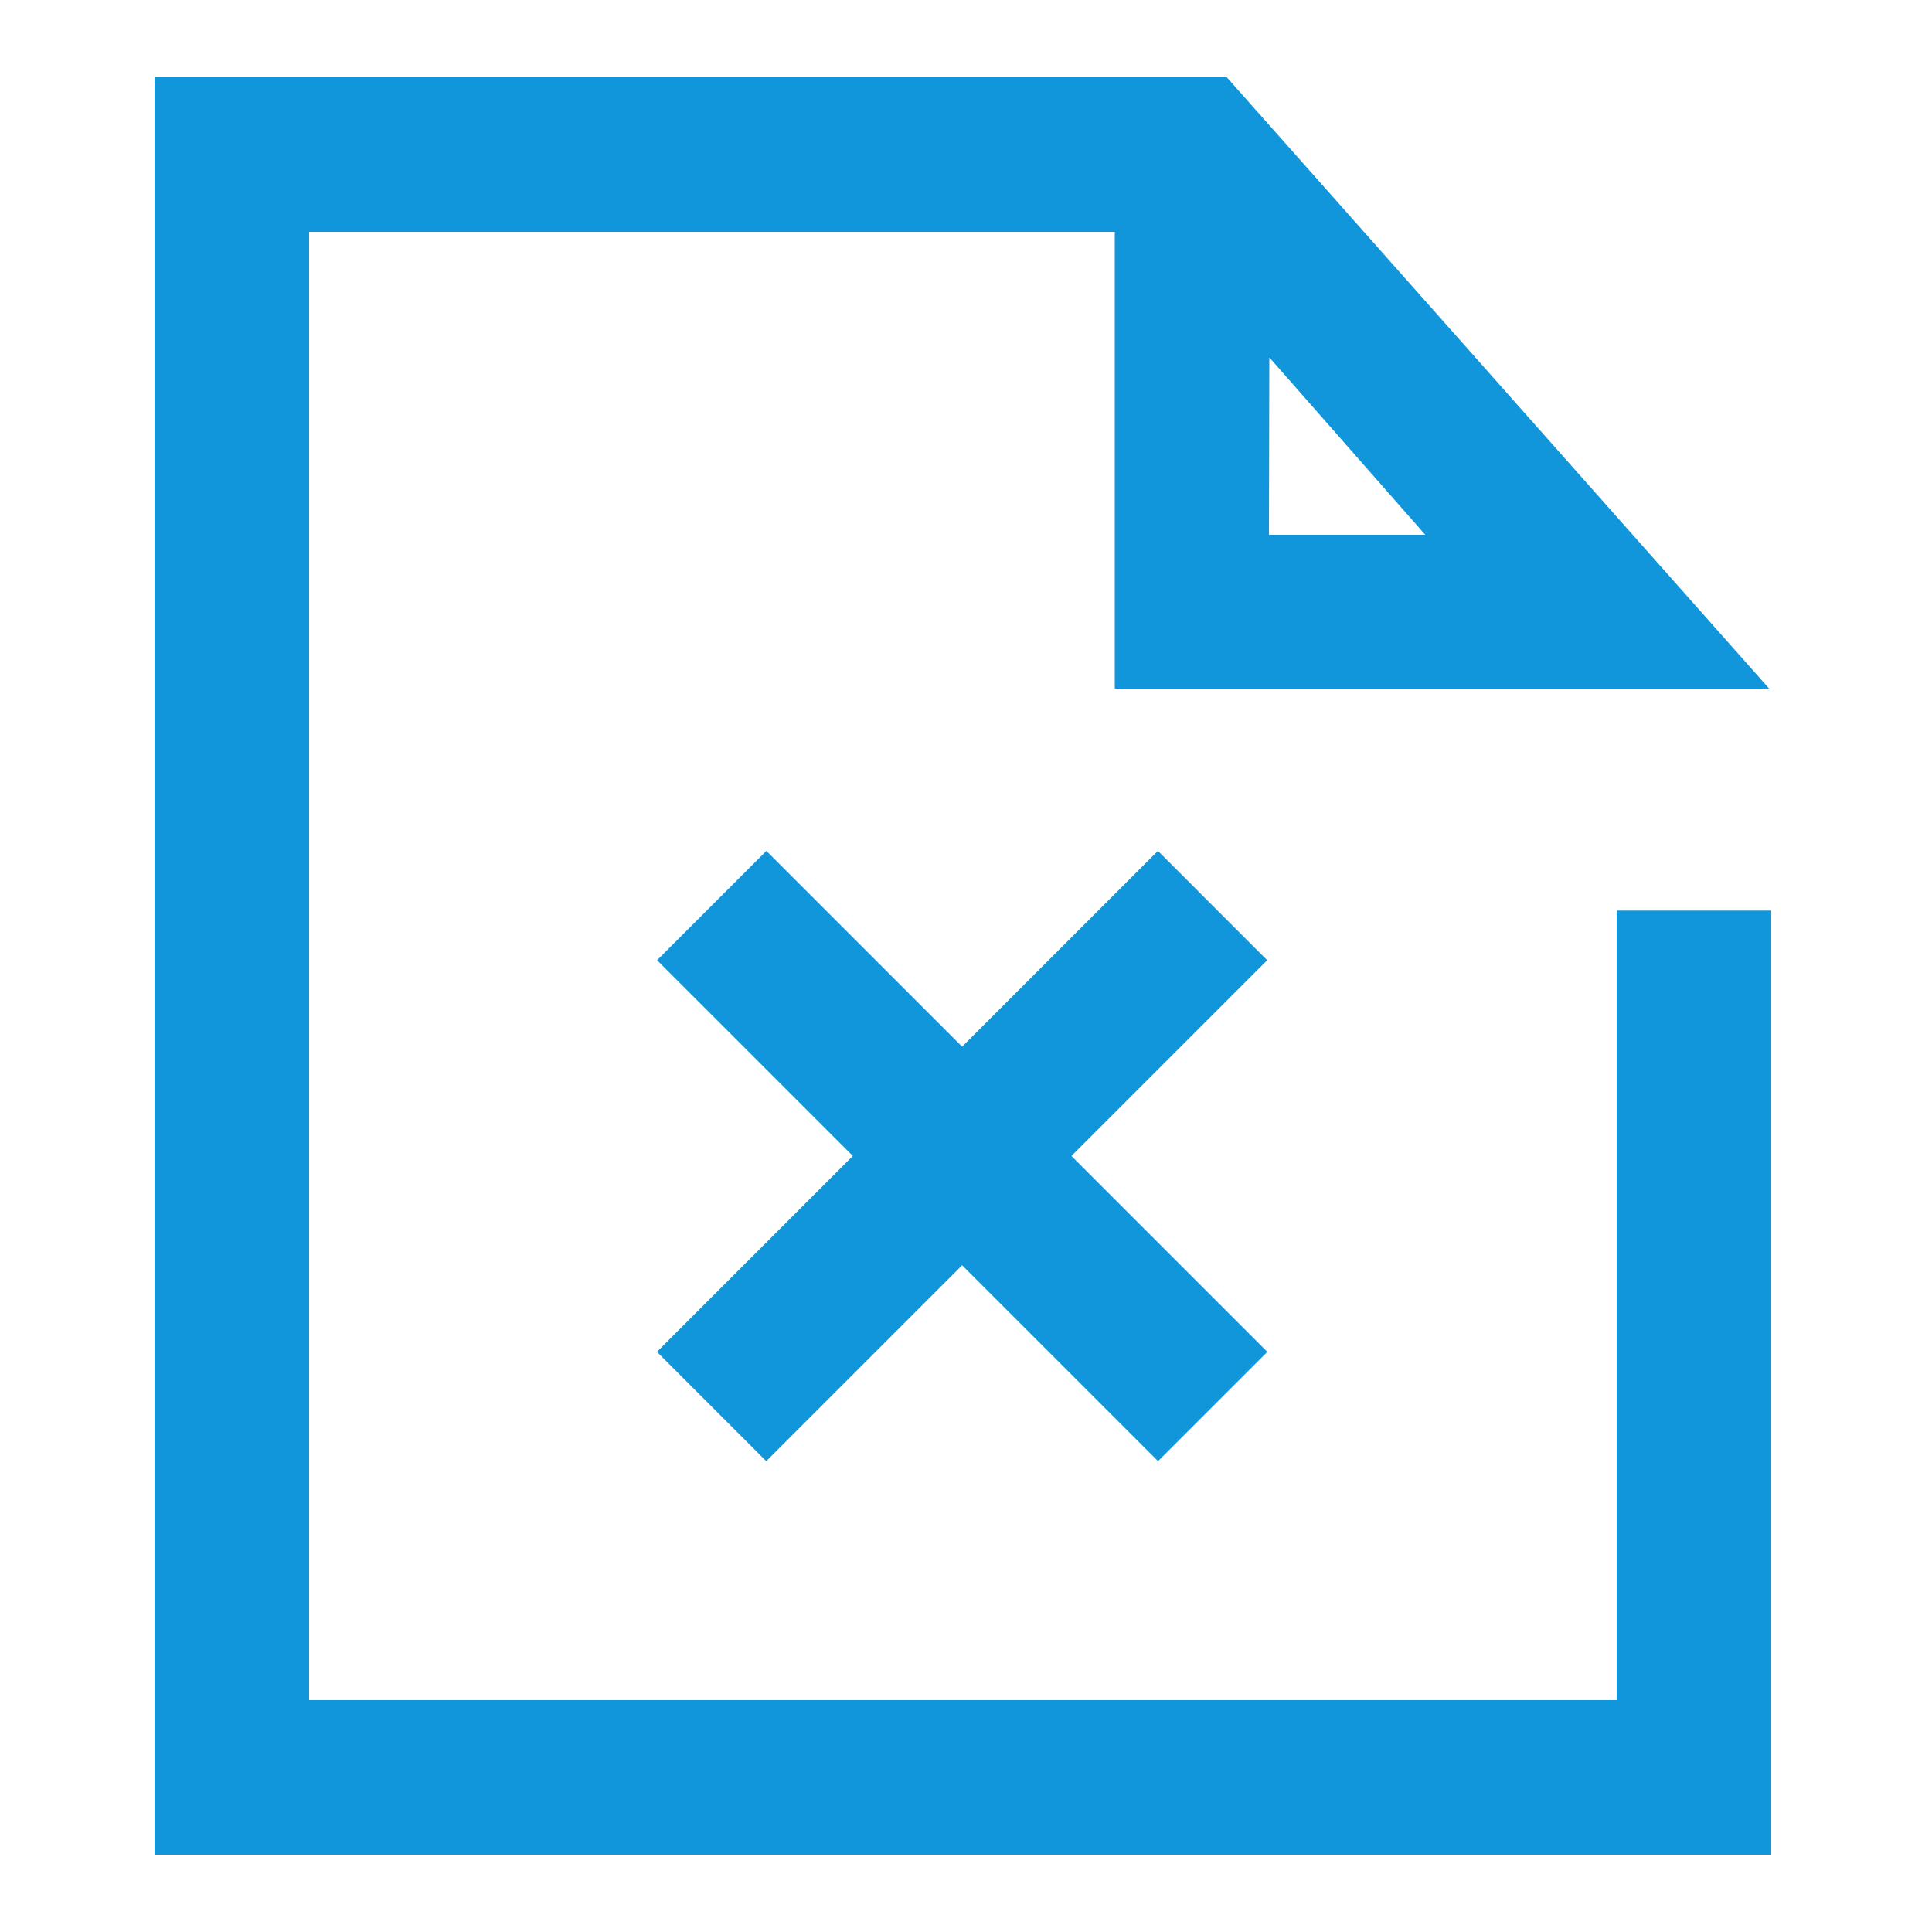
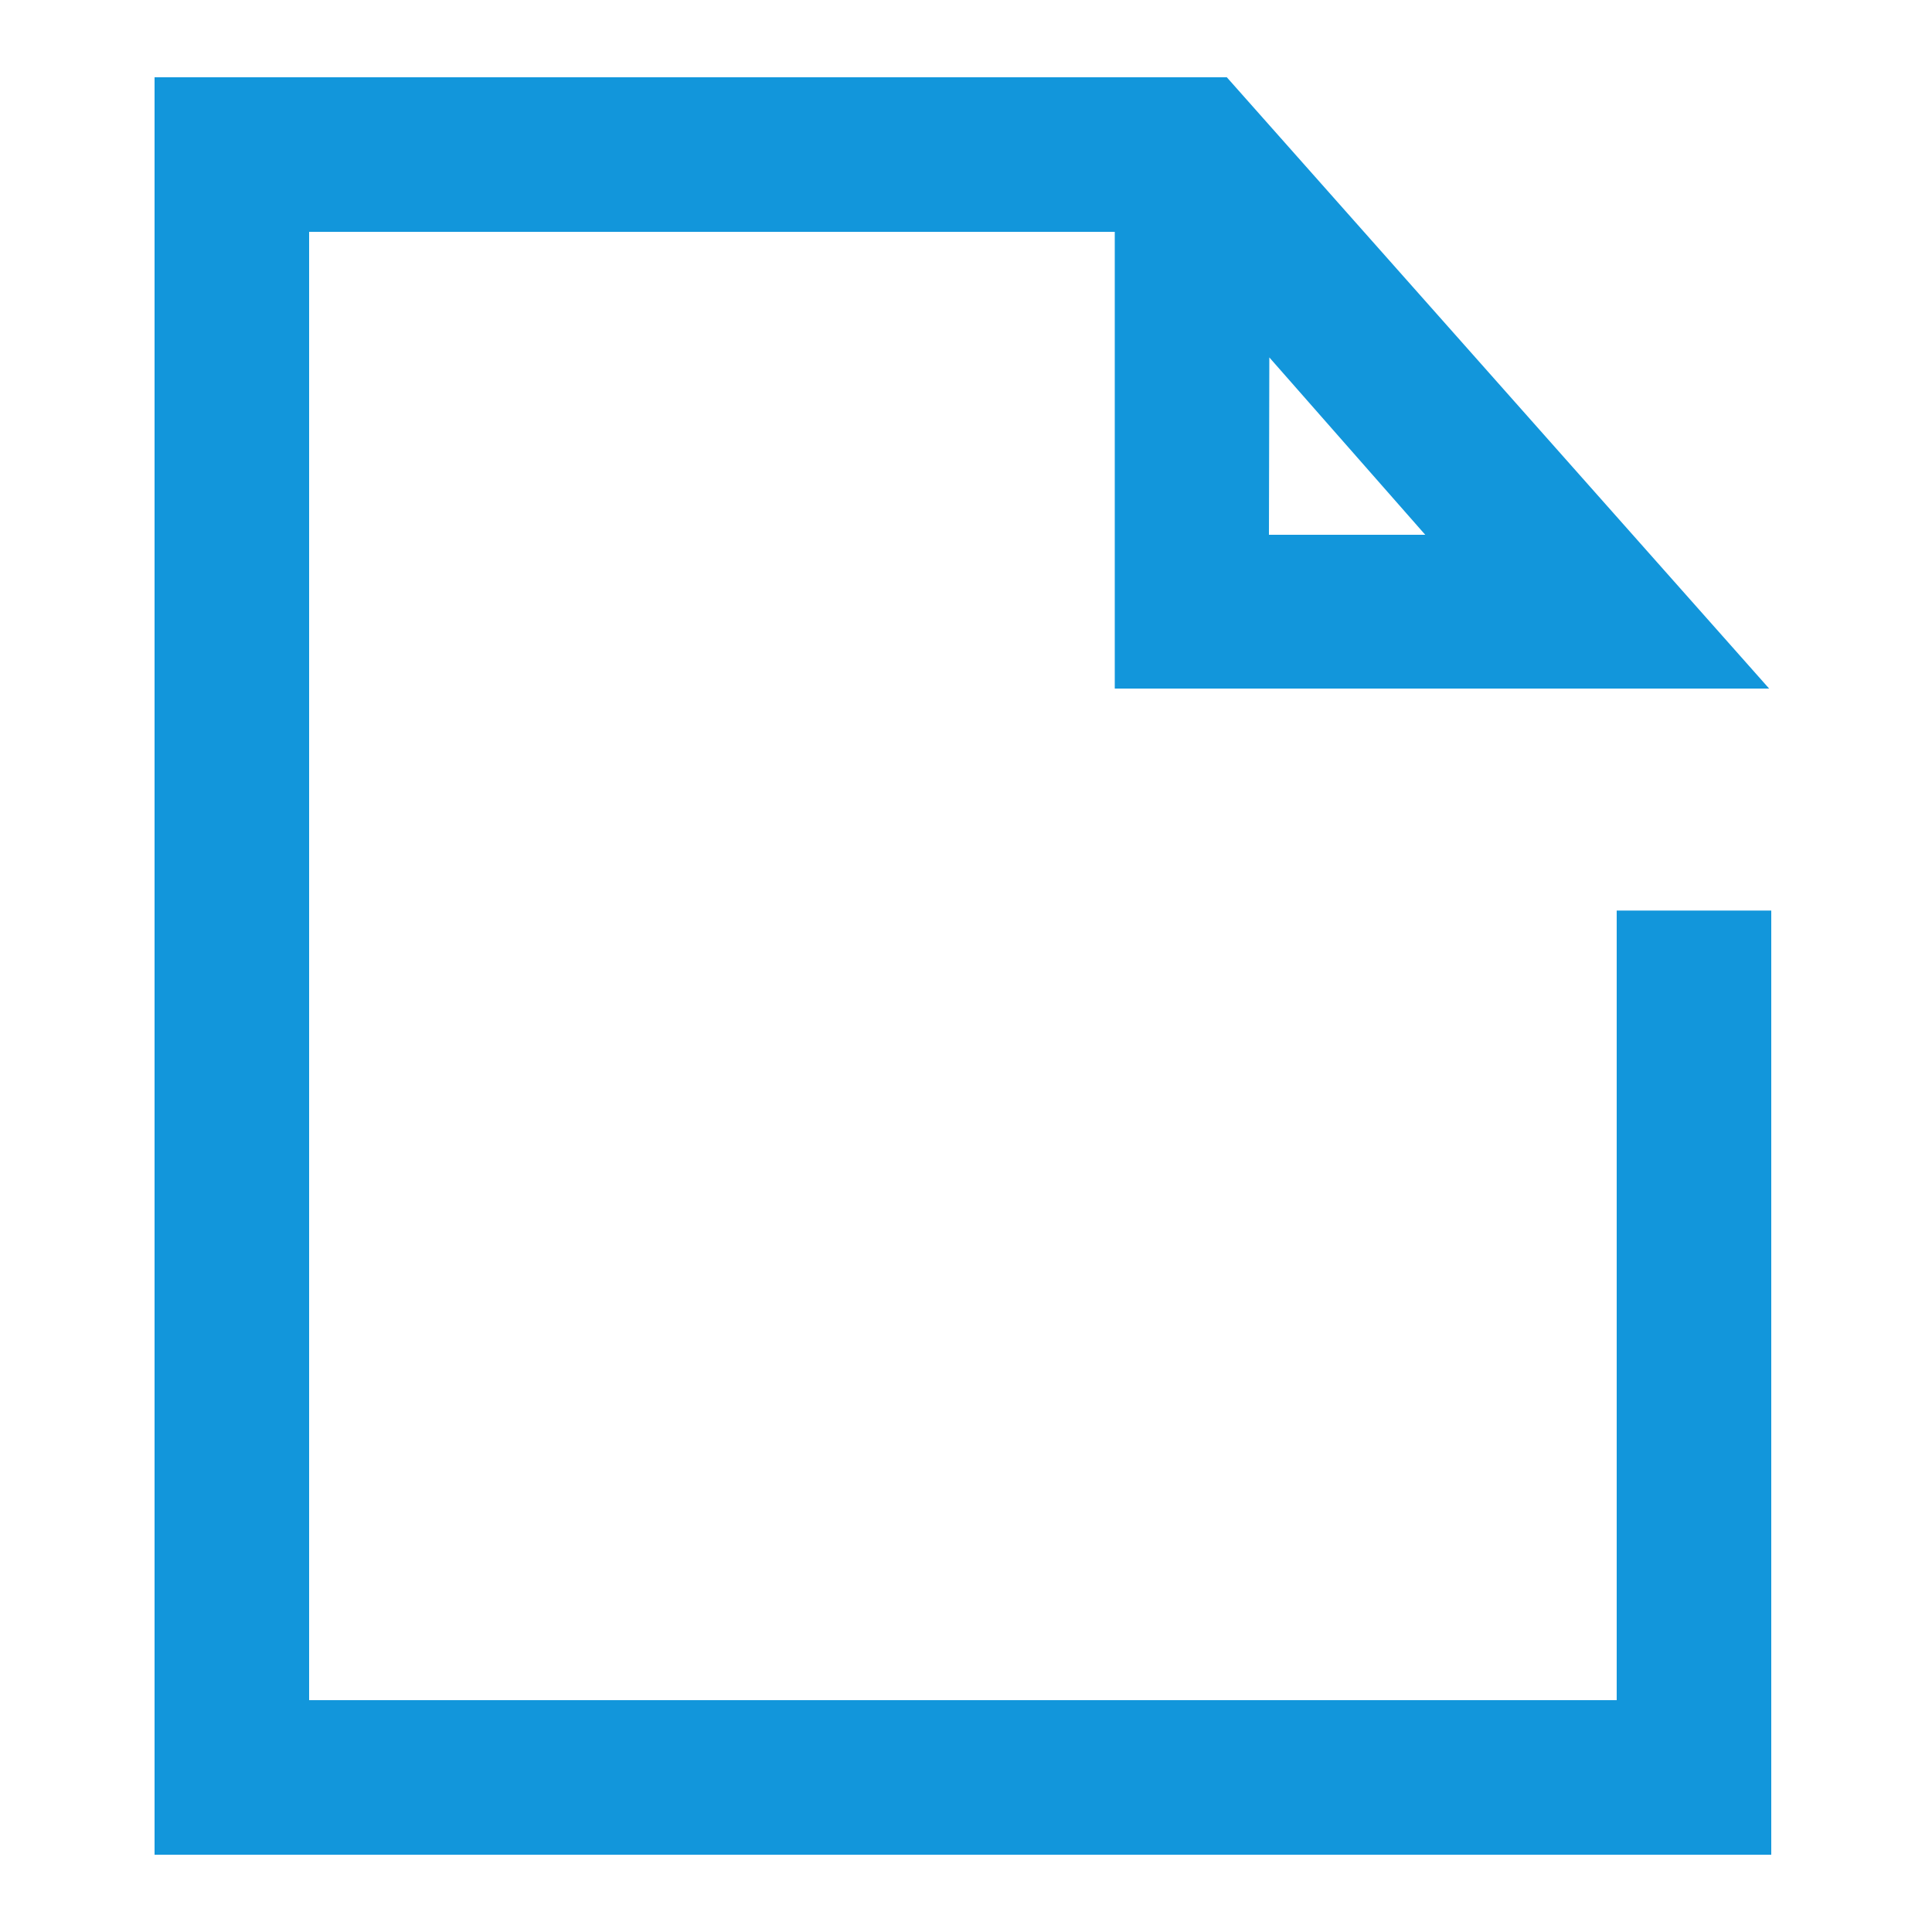
<svg xmlns="http://www.w3.org/2000/svg" t="1732548005735" class="icon" viewBox="0 0 1024 1024" version="1.1" p-id="10731" width="200" height="200">
-   <path d="M938.803 983.04H81.92V40.96h568.32l287.437 323.994H590.848V122.88H163.84v778.24h693.043V482.611h81.92z m-266.24-699.597h82.842L672.768 189.44z" fill="#1296db" p-id="10732" />
-   <path d="M348.191 716.513l265.523-265.523L671.642 508.928 406.118 774.451z" fill="#1296db" p-id="10733" />
-   <path d="M348.262 508.928l57.928-57.928 265.523 265.523-57.928 57.917z" fill="#1296db" p-id="10734" />
+   <path d="M938.803 983.04H81.92V40.96h568.32l287.437 323.994H590.848V122.88H163.84v778.24h693.043V482.611h81.92z m-266.24-699.597h82.842L672.768 189.44" fill="#1296db" p-id="10732" />
</svg>